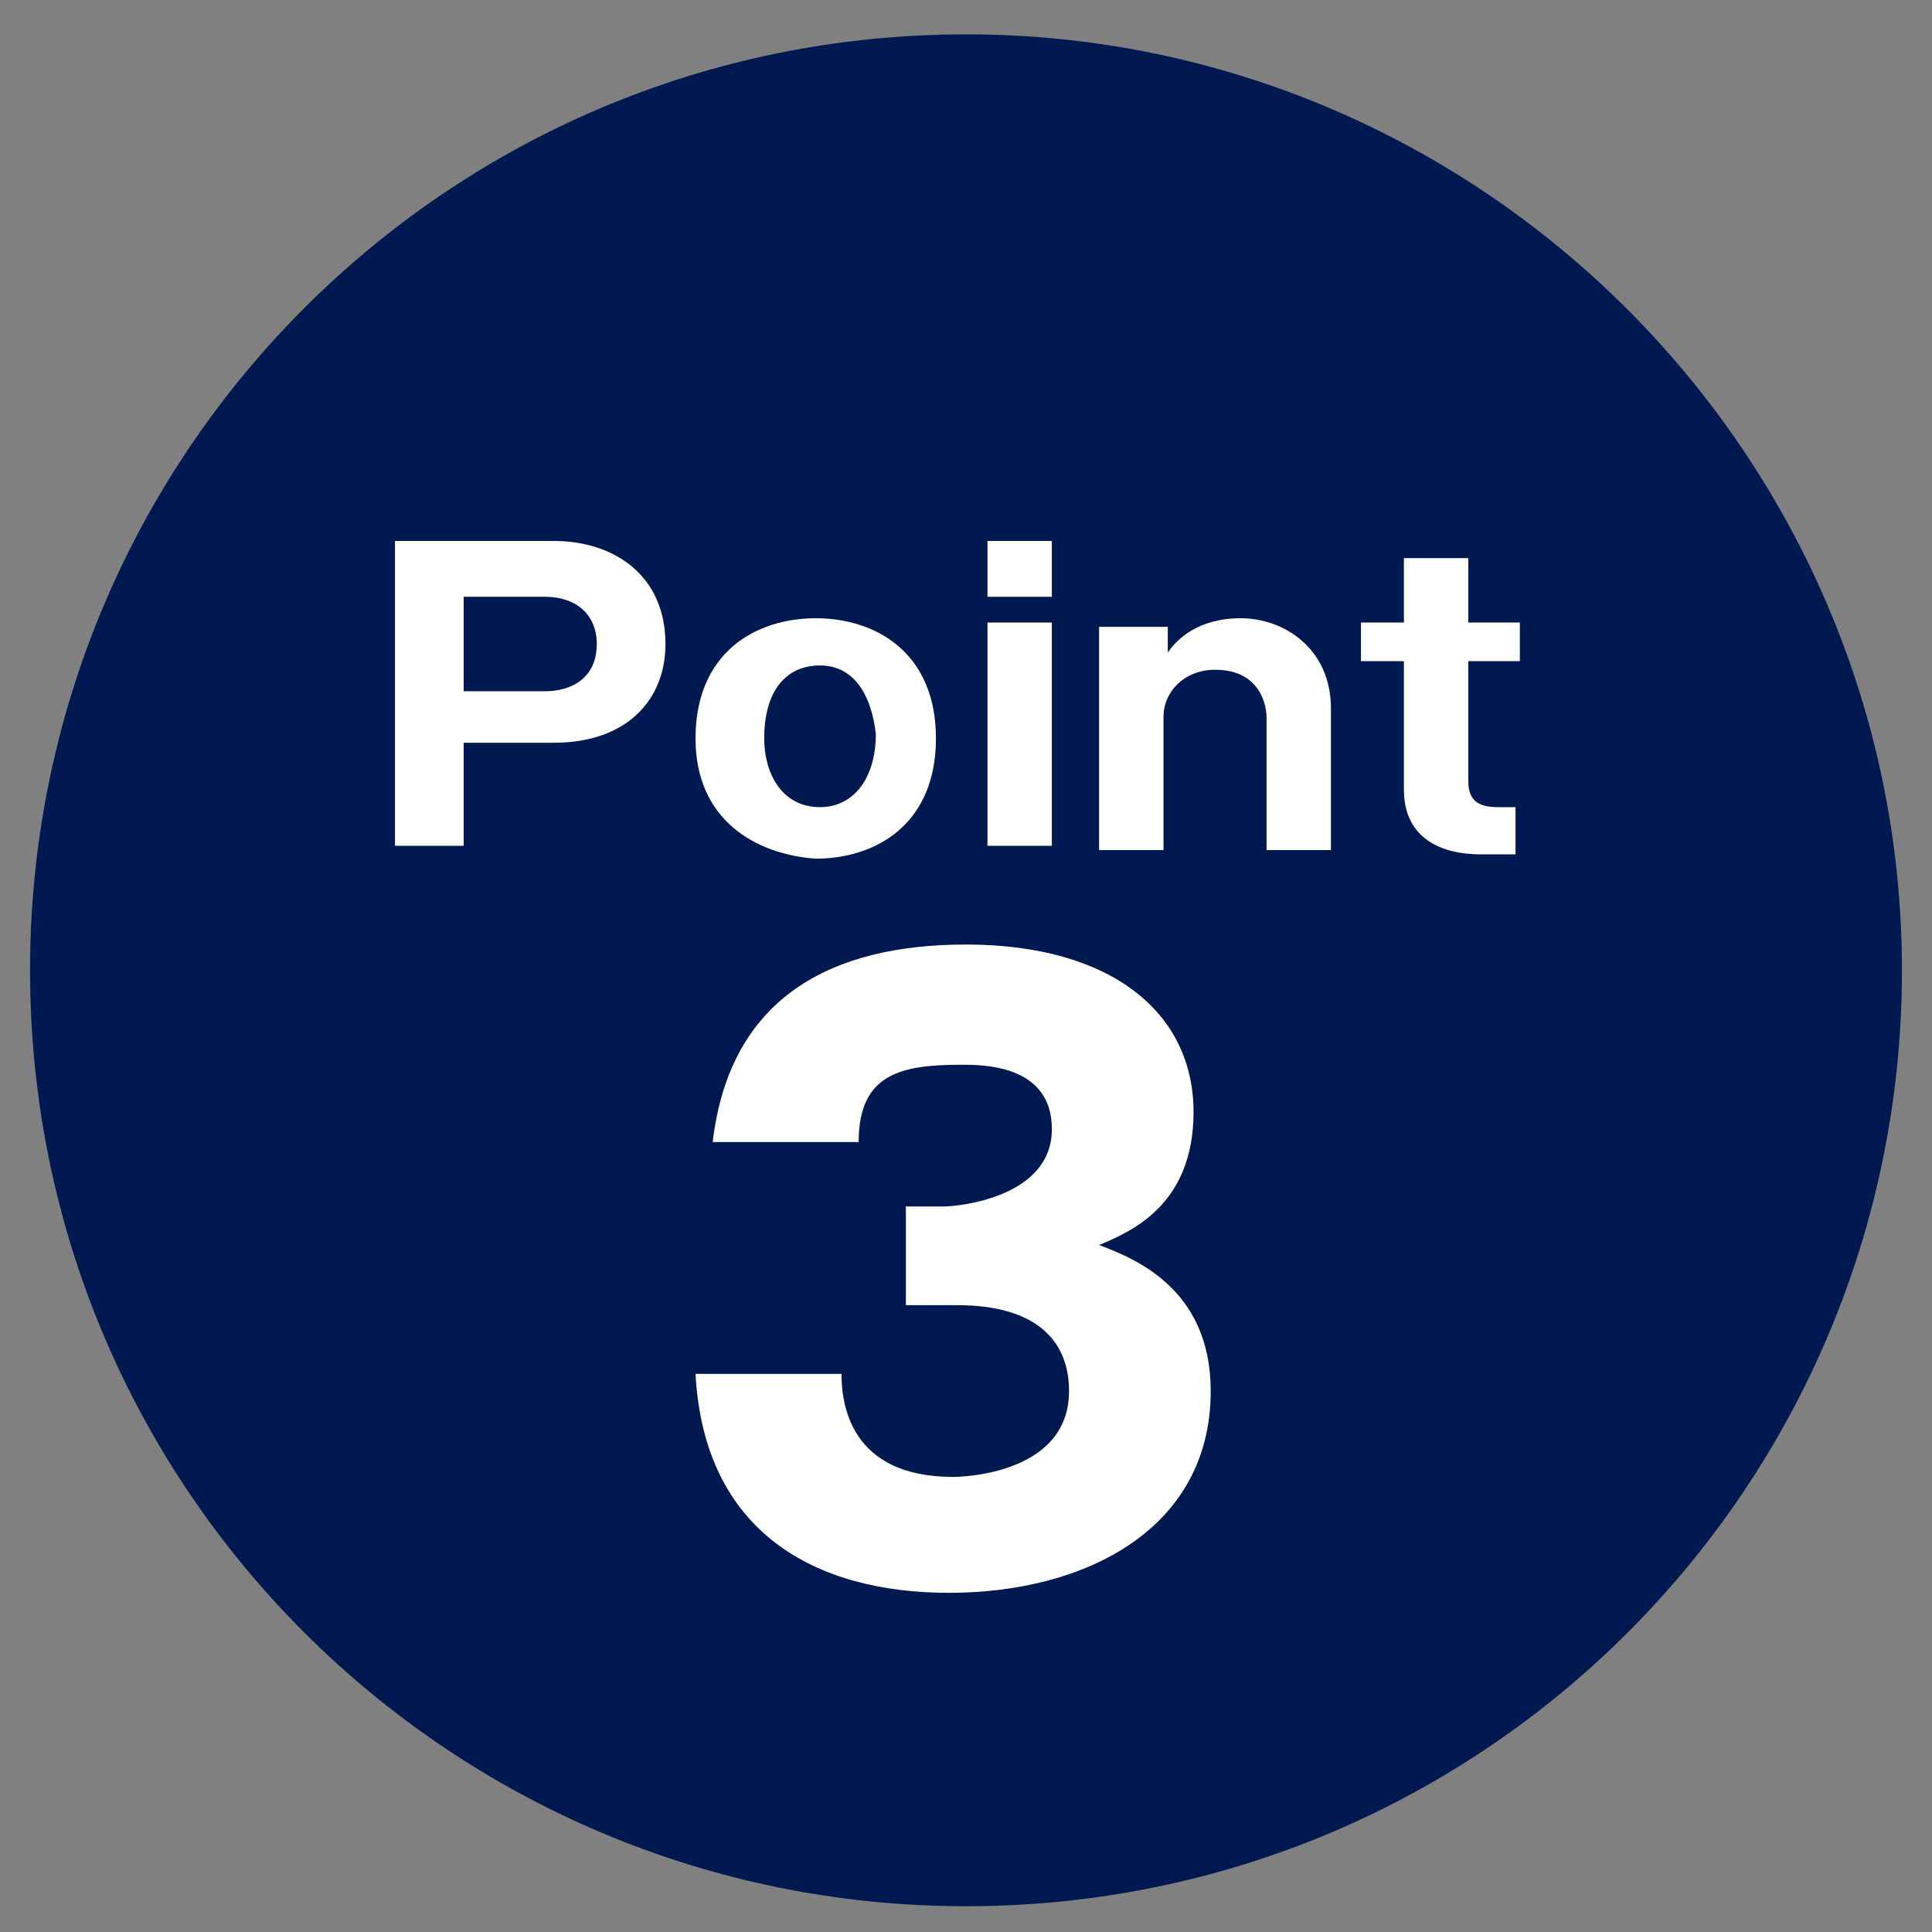
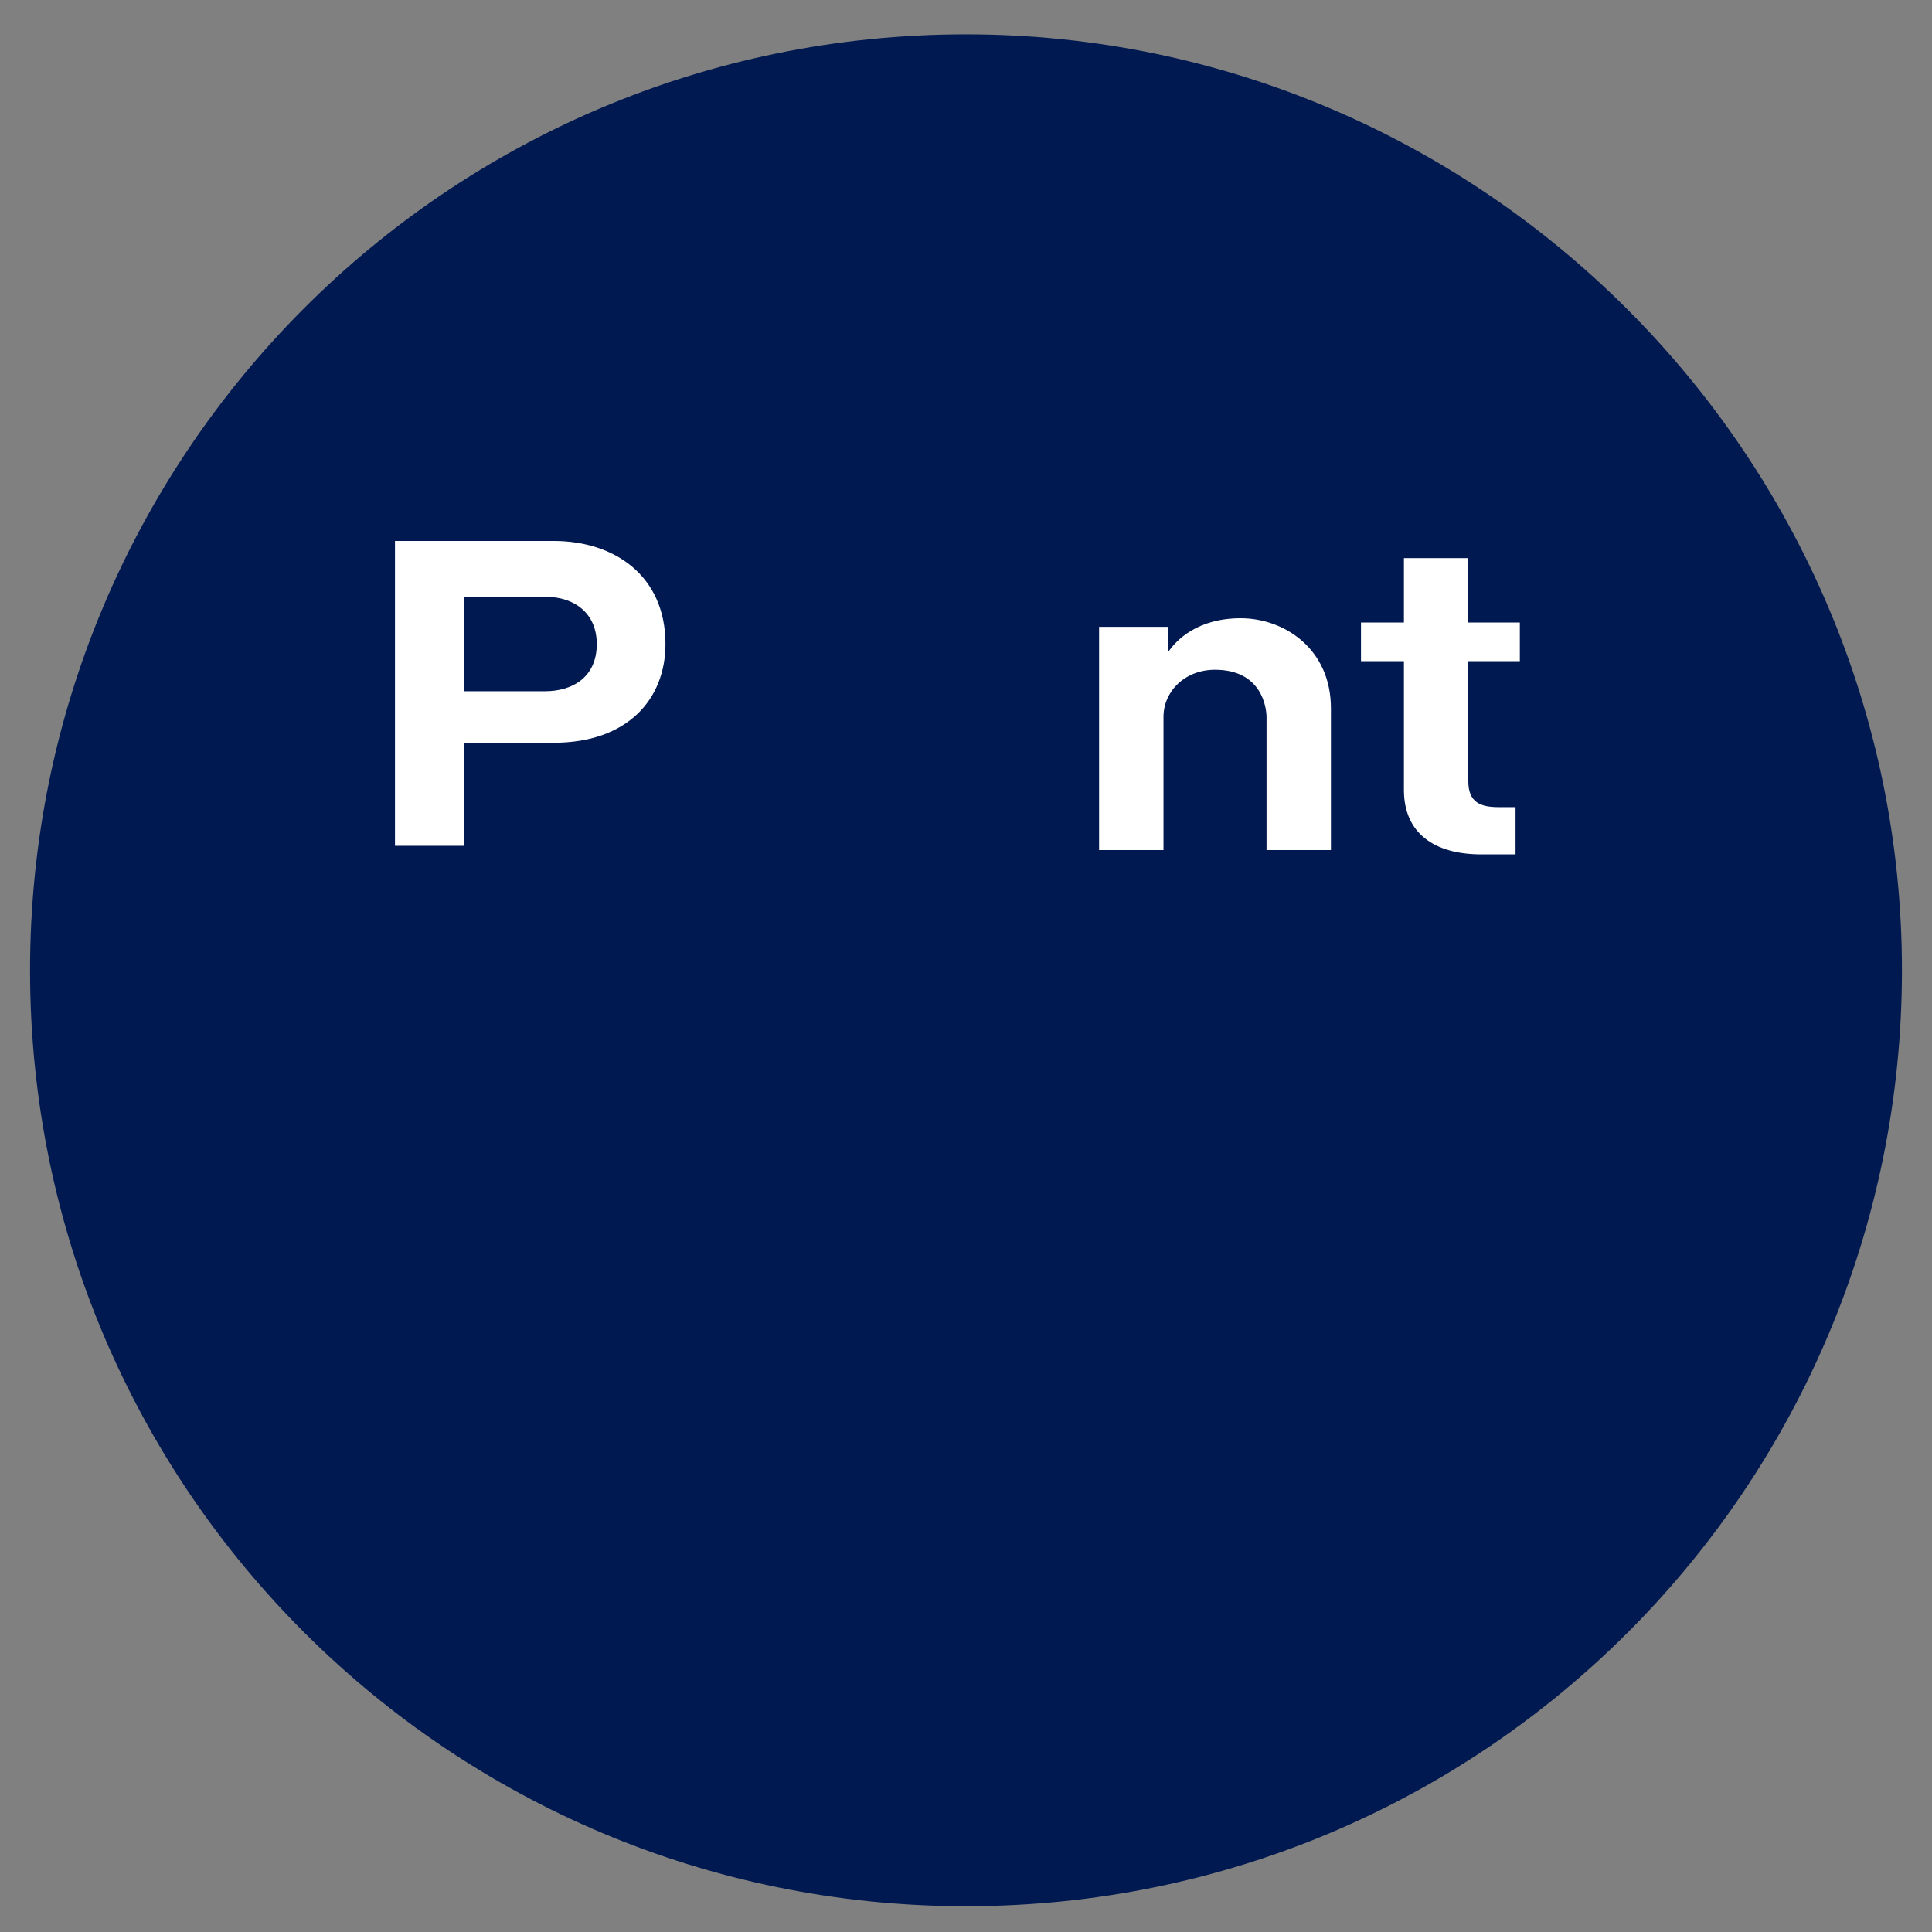
<svg xmlns="http://www.w3.org/2000/svg" version="1.1" id="レイヤー_1" x="0px" y="0px" viewBox="0 0 45 45" style="enable-background:new 0 0 45 45;" xml:space="preserve">
  <rect x="0" y="0" width="45" height="45" fill="#808080" stroke="none" />
  <style type="text/css">
	.st0{fill:#001950;}
	.st1{fill:#FFFFFF;}
</style>
  <g>
    <path class="st0" d="M44.3,22.6c0,12-9.7,21.8-21.8,21.8c-12,0-21.8-9.7-21.8-21.8c0-12,9.7-21.8,21.8-21.8   C34.5,0.8,44.3,10.6,44.3,22.6" />
    <g>
      <path class="st1" d="M9.2,12.6h3.7c1.4,0,2.6,0.8,2.6,2.4c0,1.3-0.9,2.3-2.6,2.3h-2.1v2.4H9.2V12.6z M10.8,16.1h1.9    c0.6,0,1.2-0.3,1.2-1.1c0-0.7-0.5-1.1-1.2-1.1h-1.9V16.1z" />
-       <path class="st1" d="M16.2,17.2c0-2,1.4-2.8,2.8-2.8c1.4,0,2.8,0.8,2.8,2.8c0,2-1.4,2.8-2.8,2.8C17.6,19.9,16.2,19.1,16.2,17.2z     M19.1,15.5c-0.8,0-1.3,0.6-1.3,1.7c0,0.8,0.4,1.6,1.3,1.6c0.8,0,1.3-0.7,1.3-1.7C20.3,16.2,19.9,15.5,19.1,15.5z" />
-       <path class="st1" d="M24.5,13.9H23v-1.3h1.5V13.9z M24.5,19.7H23v-5.2h1.5V19.7z" />
      <path class="st1" d="M27.2,14.6l0,0.6c0.2-0.3,0.7-0.8,1.7-0.8c1,0,2.1,0.7,2.1,2.1v3.3h-1.5v-3.1c0-0.2-0.1-1.1-1.2-1.1    c-0.7,0-1.2,0.5-1.2,1.1v3.1h-1.5v-5.2H27.2z" />
      <path class="st1" d="M34.2,15.5v2.7c0,0.5,0.3,0.6,0.7,0.6h0.4v1.1c-0.3,0-0.6,0-0.8,0c-1.1,0-1.8-0.5-1.8-1.5v-3h-1v-0.9h1v-1.5    h1.5v1.5h1.2v0.9H34.2z" />
    </g>
    <g>
-       <path class="st1" d="M21.1,30.3v-2.2H22c0.3,0,2.5-0.2,2.5-1.8c0-1.5-1.6-1.5-2.1-1.5c-1.4,0-2.4,0.2-2.4,1.8h-3.4    c0.4-3.4,2.8-4.6,5.9-4.6c3.4,0,5.3,1.6,5.3,3.9c0,2.2-1.5,2.8-2.2,3.1c0.8,0.3,2.6,1,2.6,3.4c0,3.2-2.9,4.7-6.1,4.7    c-3.1,0-5.7-1.4-5.9-5.1h3.4c0,0.7,0.2,2.4,2.6,2.4c0.3,0,2.7-0.1,2.7-2c0-1.2-0.8-2-2.6-2H21.1z" />
-     </g>
+       </g>
  </g>
</svg>